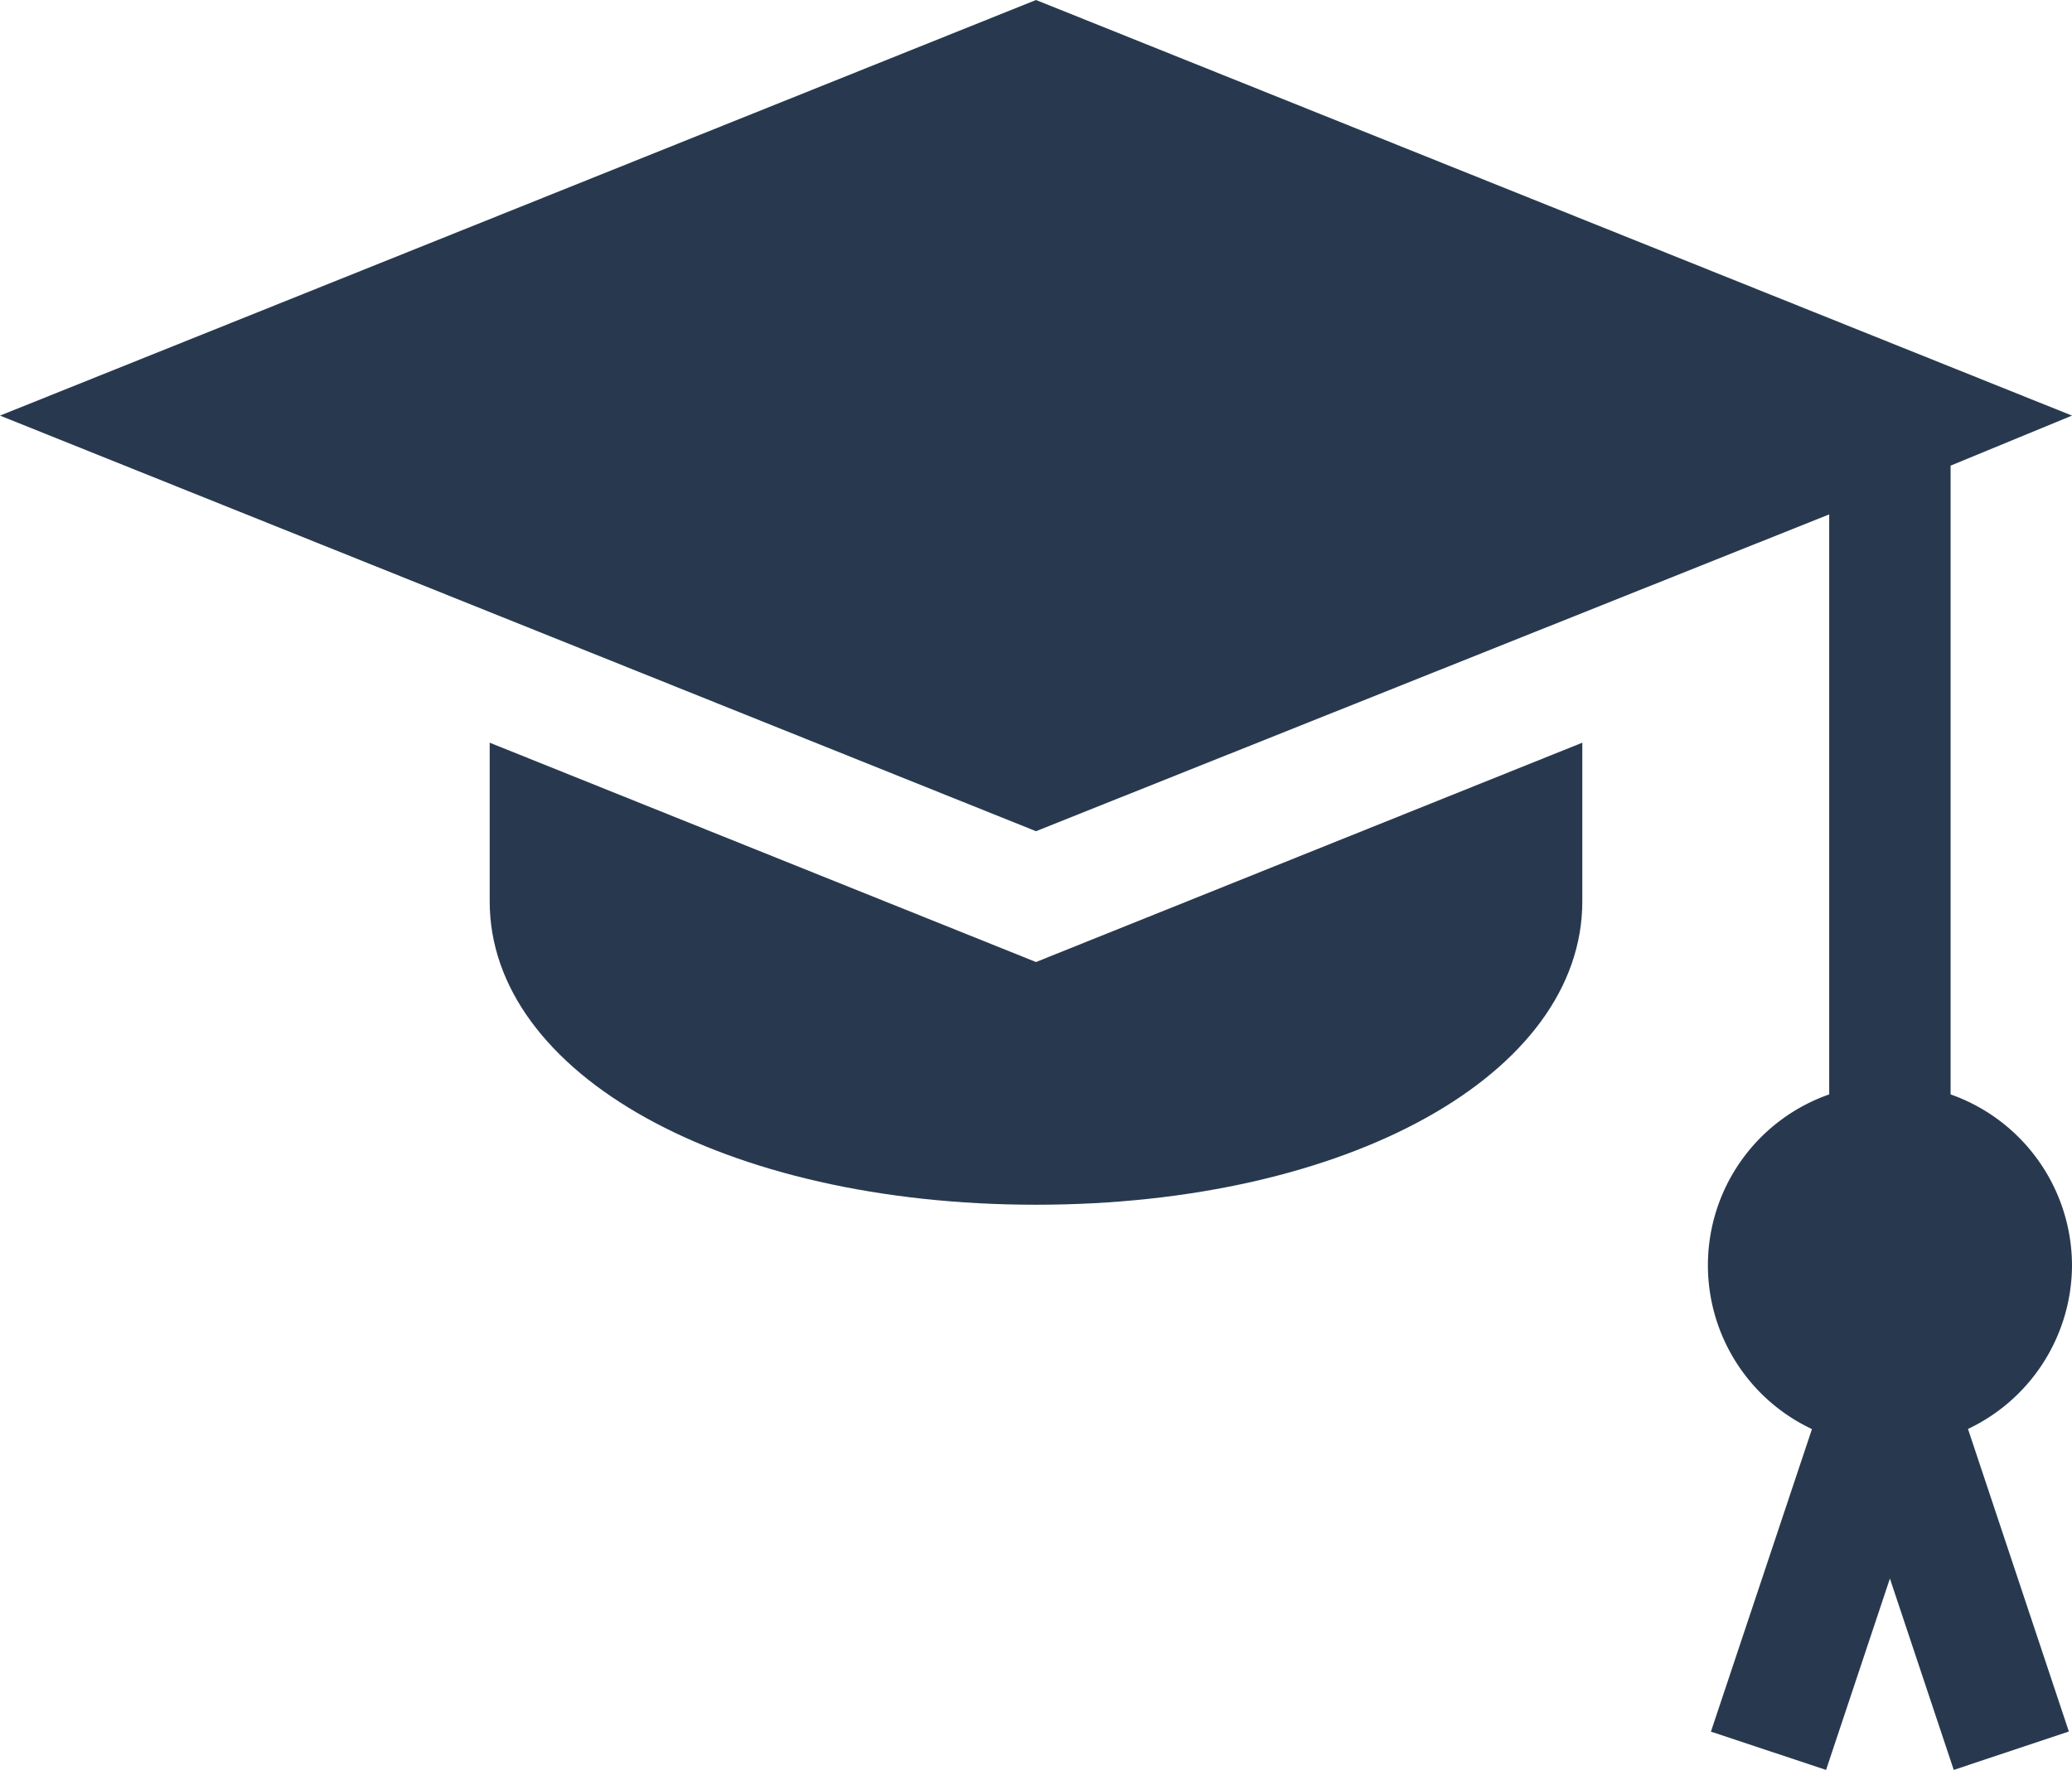
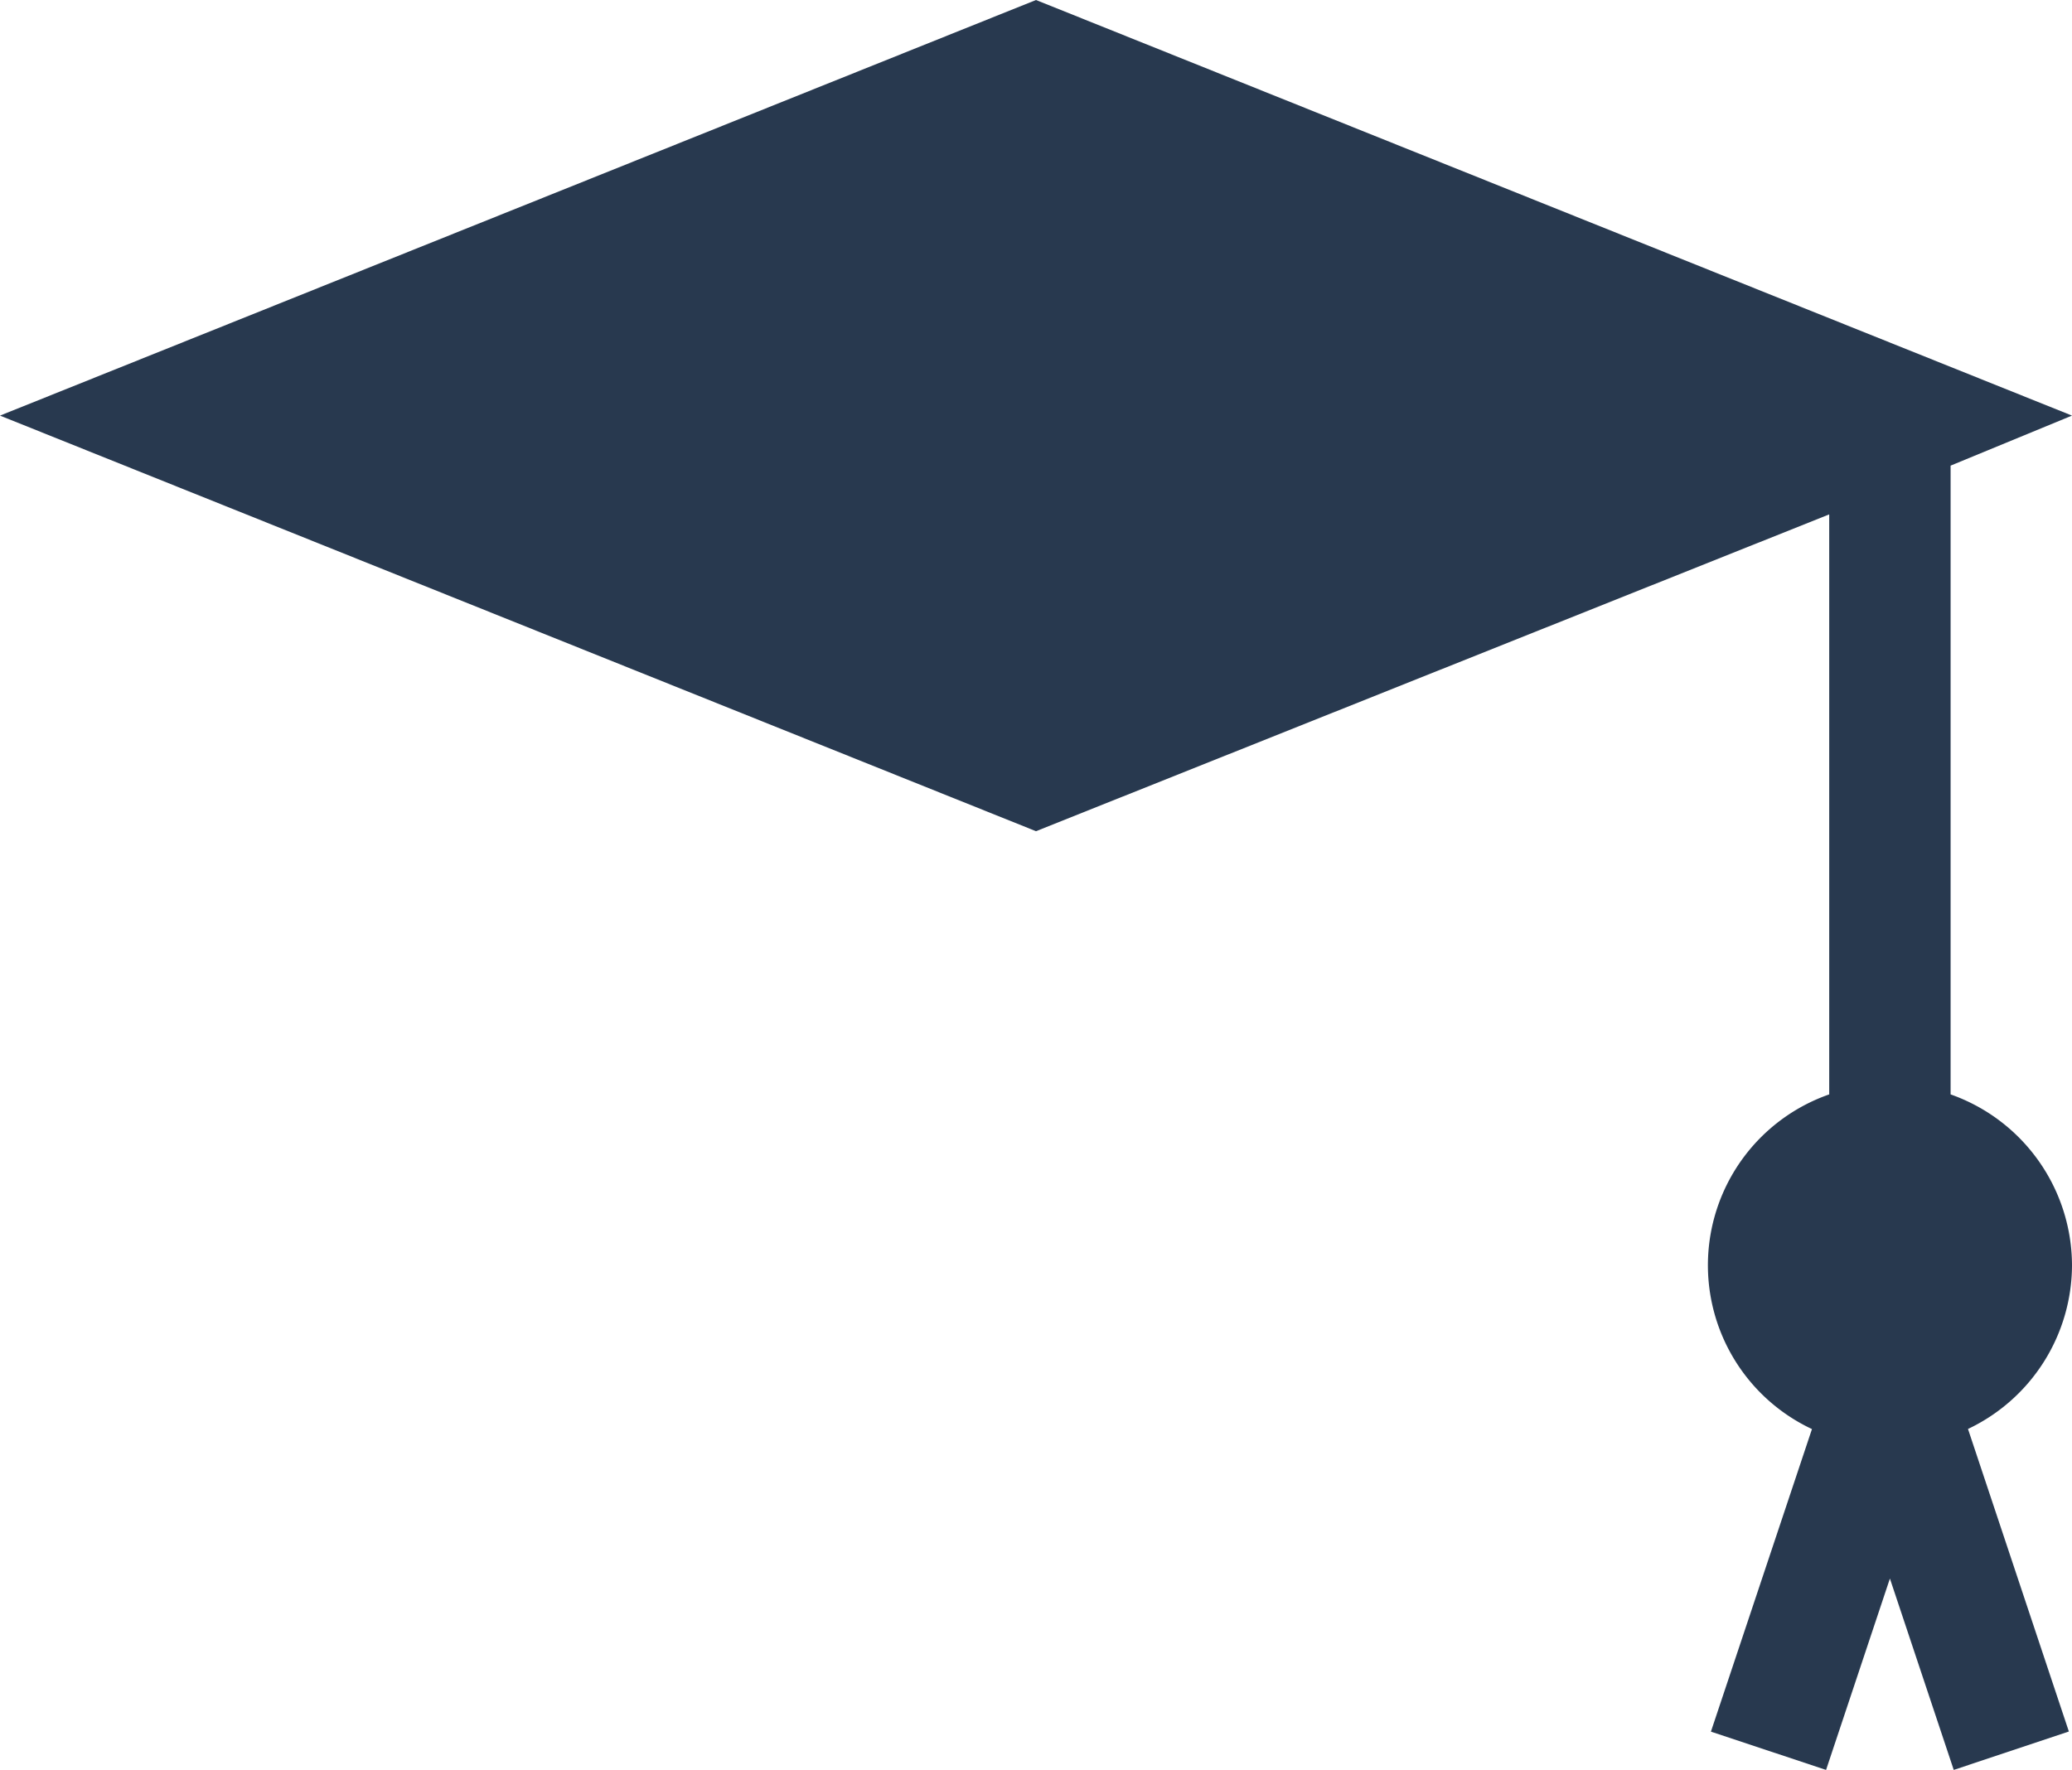
<svg xmlns="http://www.w3.org/2000/svg" width="60.08" height="51.333" viewBox="0 0 60.08 51.333">
  <g id="graduation-hat_1_" data-name="graduation-hat (1)" transform="translate(0 -37.27)">
    <g id="Group_6" data-name="Group 6" transform="translate(0 37.27)">
      <g id="Group_5" data-name="Group 5" transform="translate(0 0)">
        <path id="Path_4" data-name="Path 4" d="M60.08,73.965a5.272,5.272,0,0,0-3.52-4.956V50.774l3.52-1.451L30.04,37.27,0,49.323,30.04,61.376l23-9.188V69.009a5.249,5.249,0,0,0-.5,9.706L49.61,87.49,52.949,88.6,54.8,83.05,56.651,88.6l3.338-1.114-2.925-8.774A5.273,5.273,0,0,0,60.08,73.965Z" transform="translate(0 -37.27)" fill="#28394f" />
      </g>
    </g>
    <g id="Group_8" data-name="Group 8" transform="translate(14.199 58.809)">
      <g id="Group_7" data-name="Group 7">
-         <path id="Path_5" data-name="Path 5" d="M136.841,227.181,121,220.82v4.6c0,5.018,6.81,8.8,15.841,8.8s15.841-3.783,15.841-8.8v-4.6Z" transform="translate(-121 -220.82)" fill="#28394f" />
-       </g>
+         </g>
    </g>
  </g>
</svg>